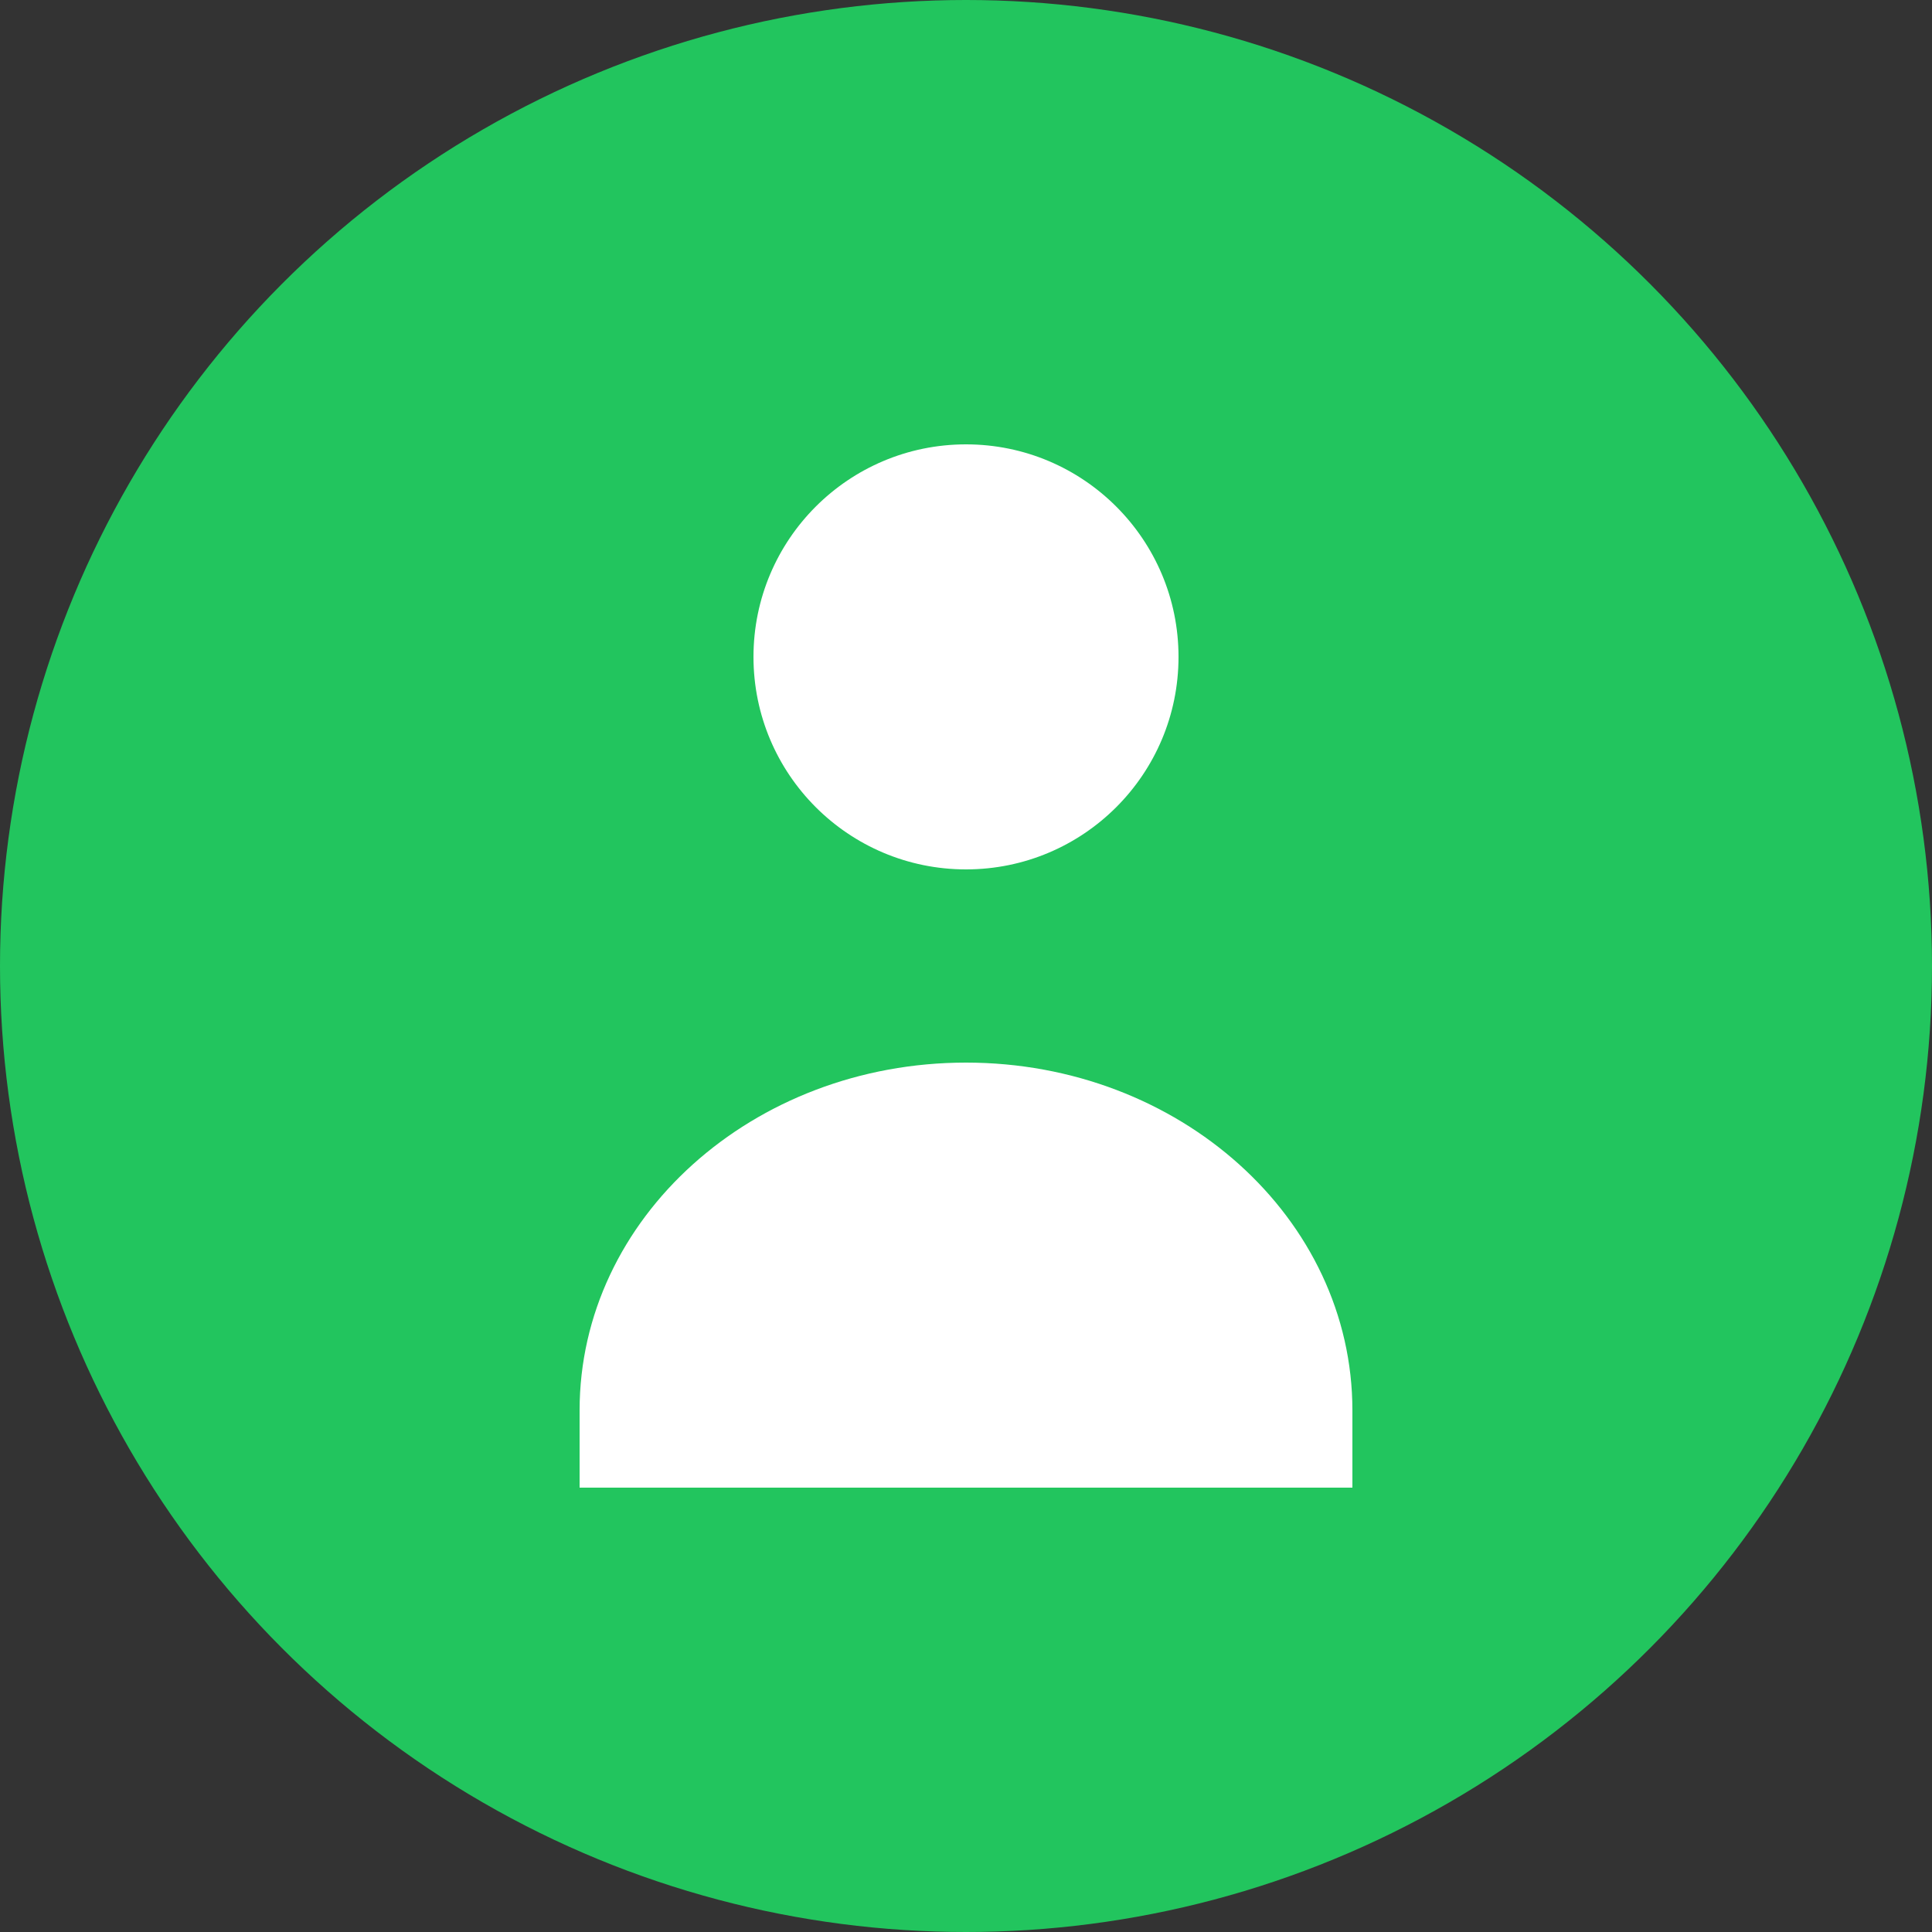
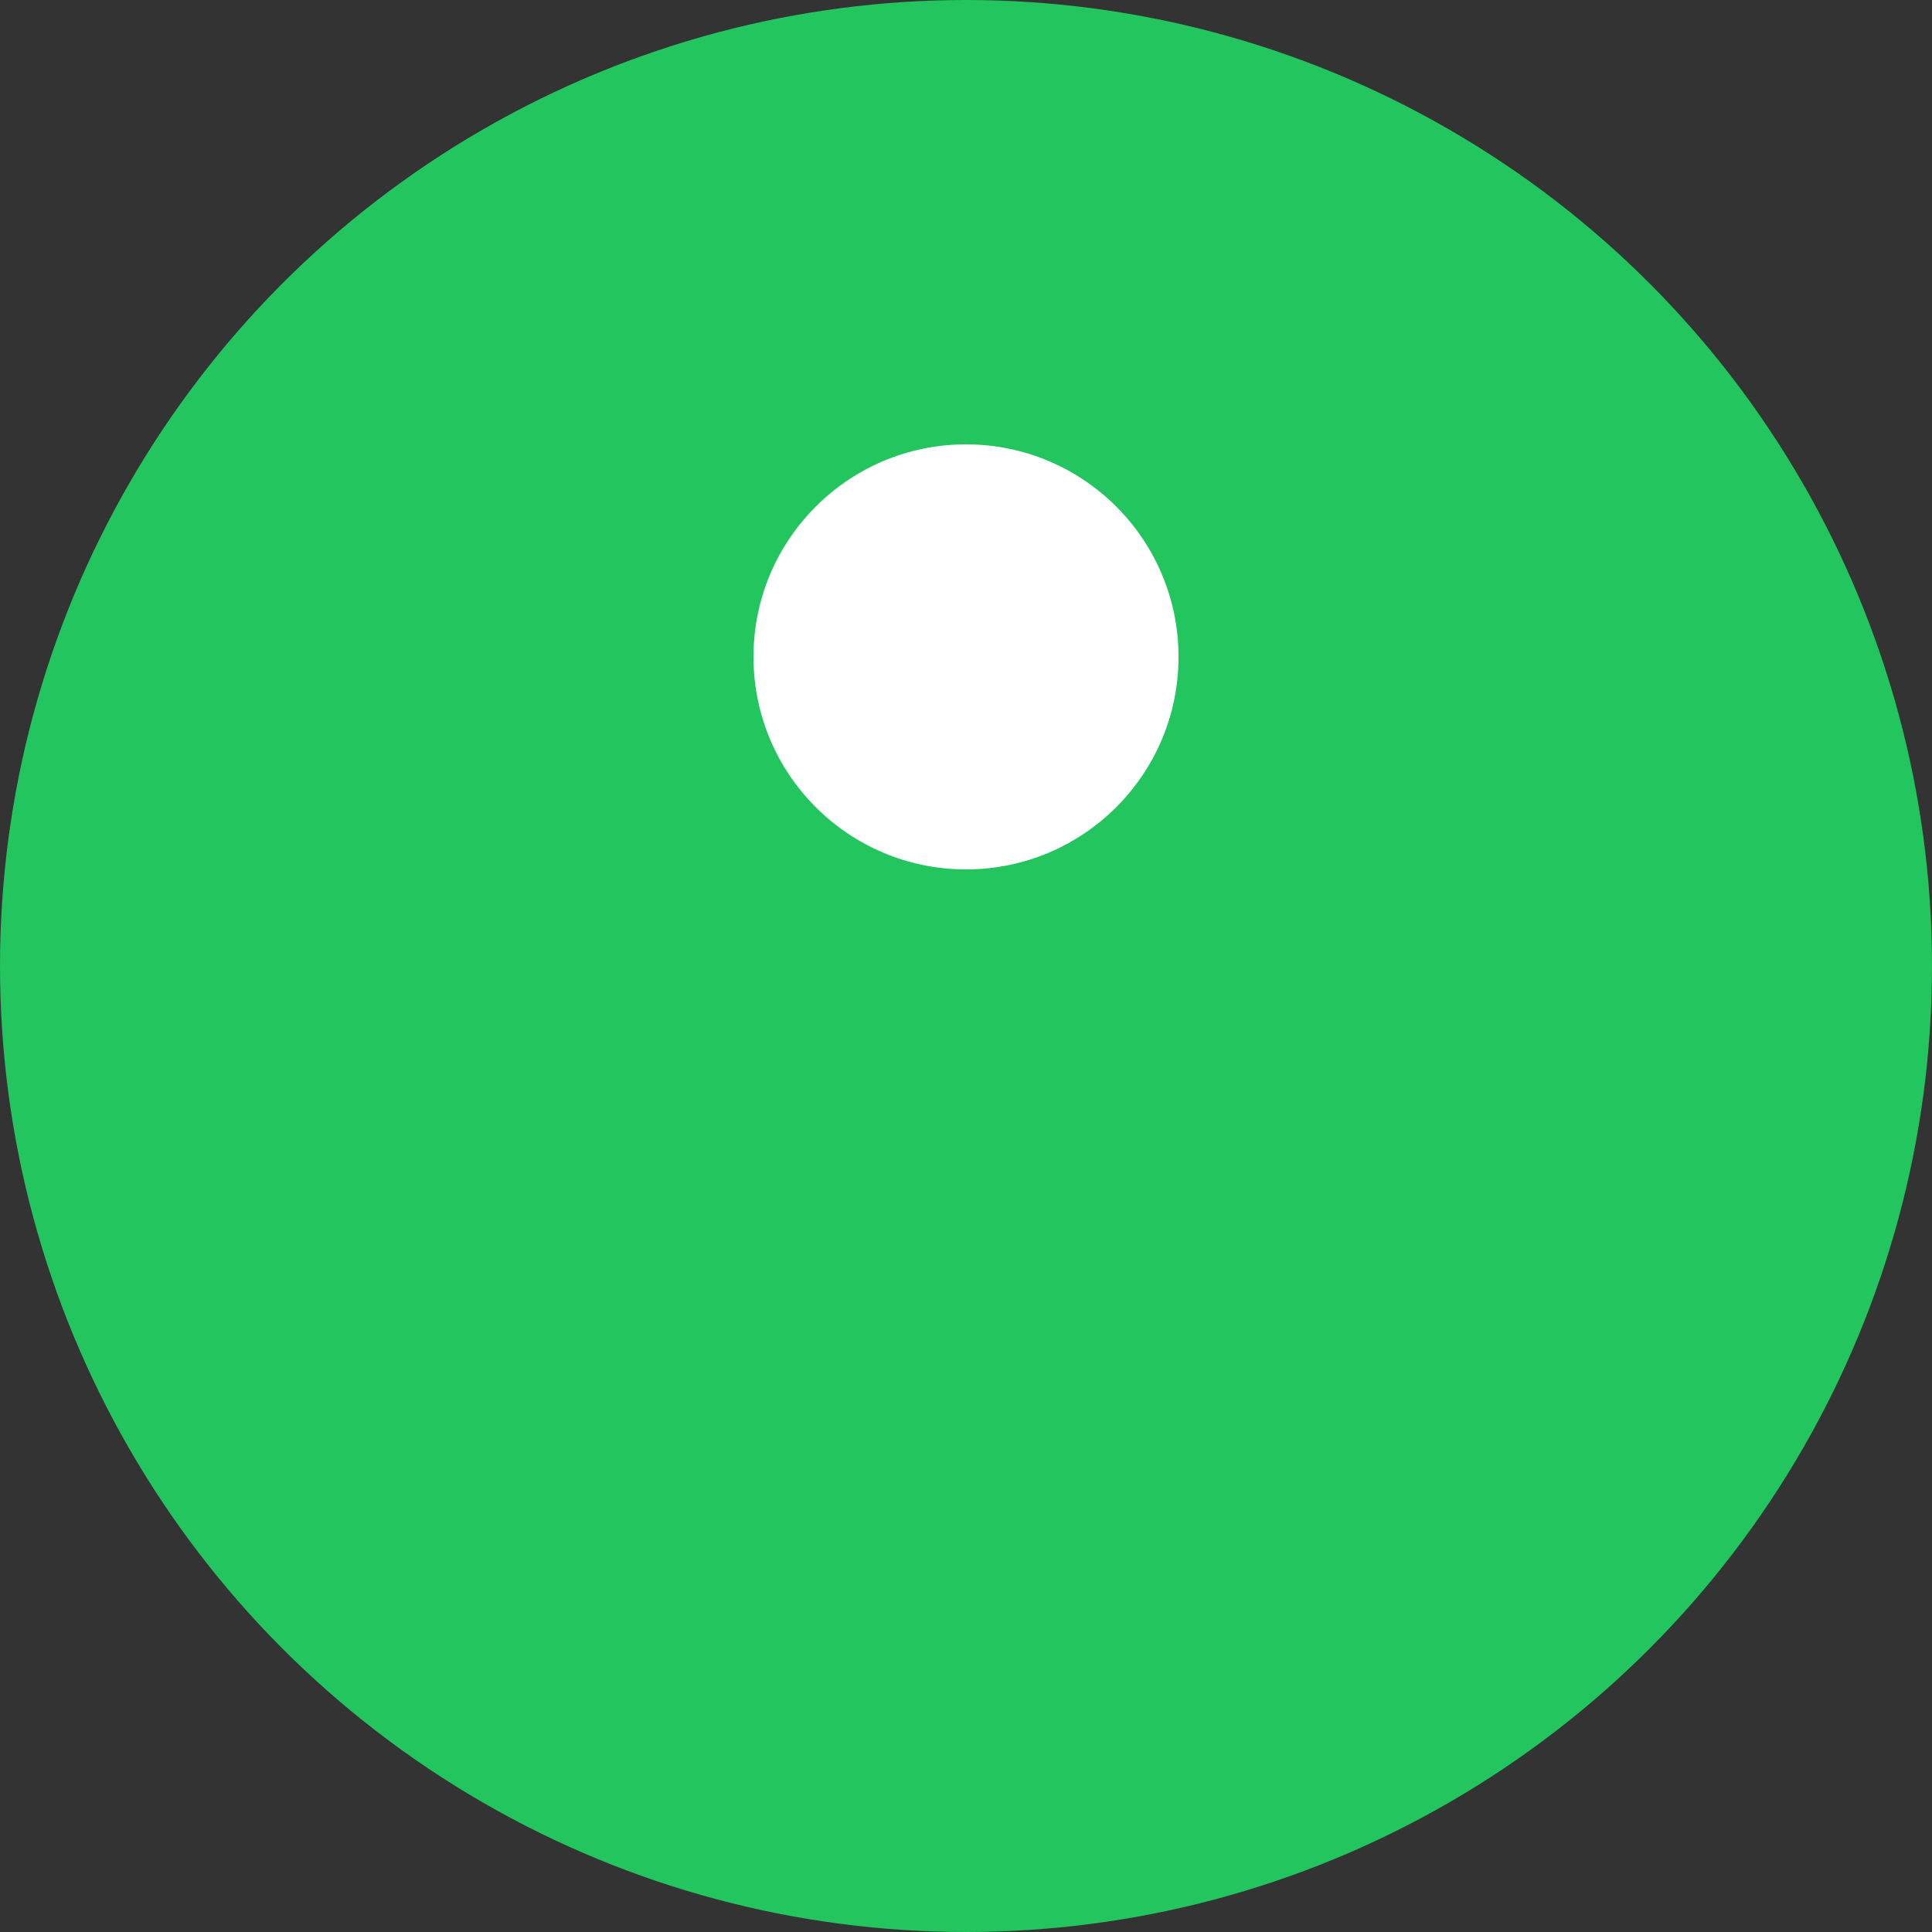
<svg xmlns="http://www.w3.org/2000/svg" width="100" height="100" viewBox="0 0 100 100">
  <rect x="0" y="0" width="100" height="100" fill="#333333" stroke="none" />
  <circle cx="50" cy="50" r="50" fill="#22C55E" />
  <path d="M50 45C56.075 45 61 40.075 61 34C61 27.925 56.075 23 50 23C43.925 23 39 27.925 39 34C39 40.075 43.925 45 50 45Z" fill="white" />
-   <path d="M30 73C30 63.059 38.954 55 50 55C61.046 55 70 63.059 70 73V77H30V73Z" fill="white" />
</svg>